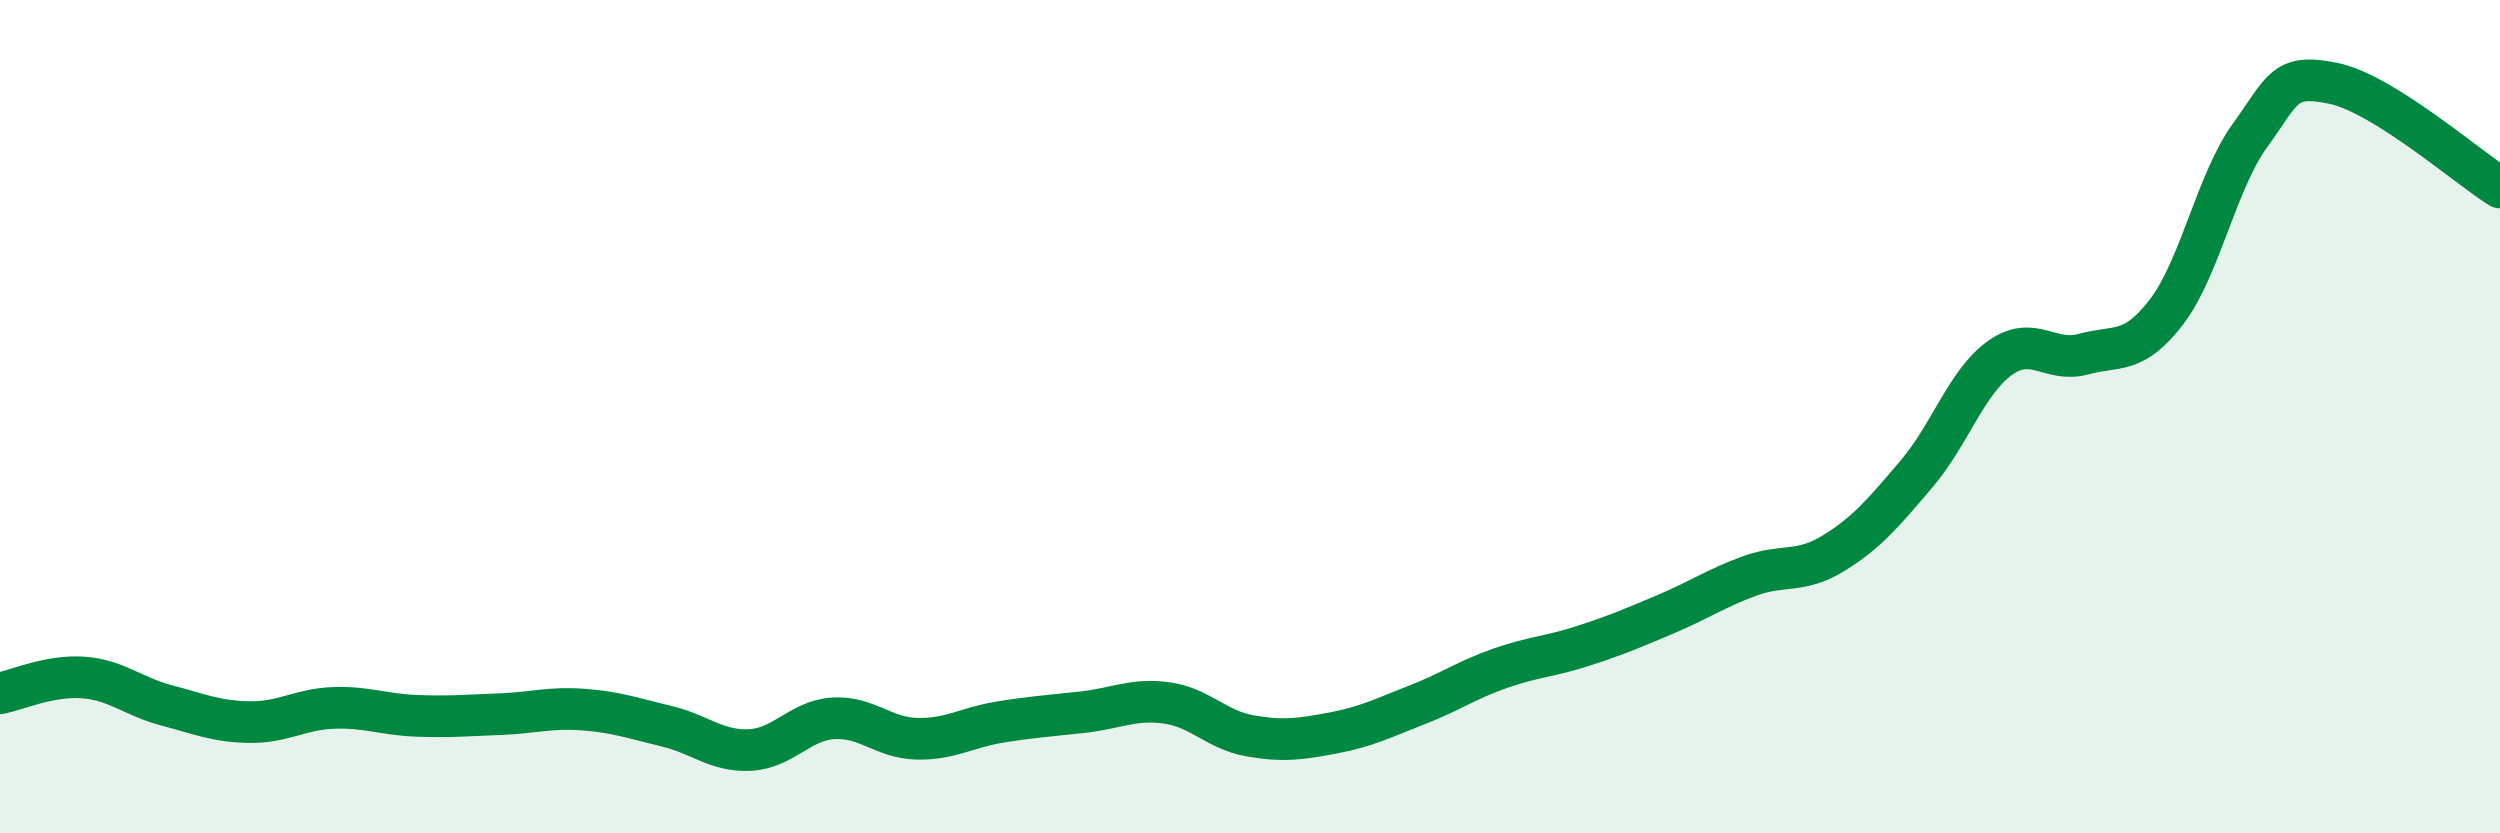
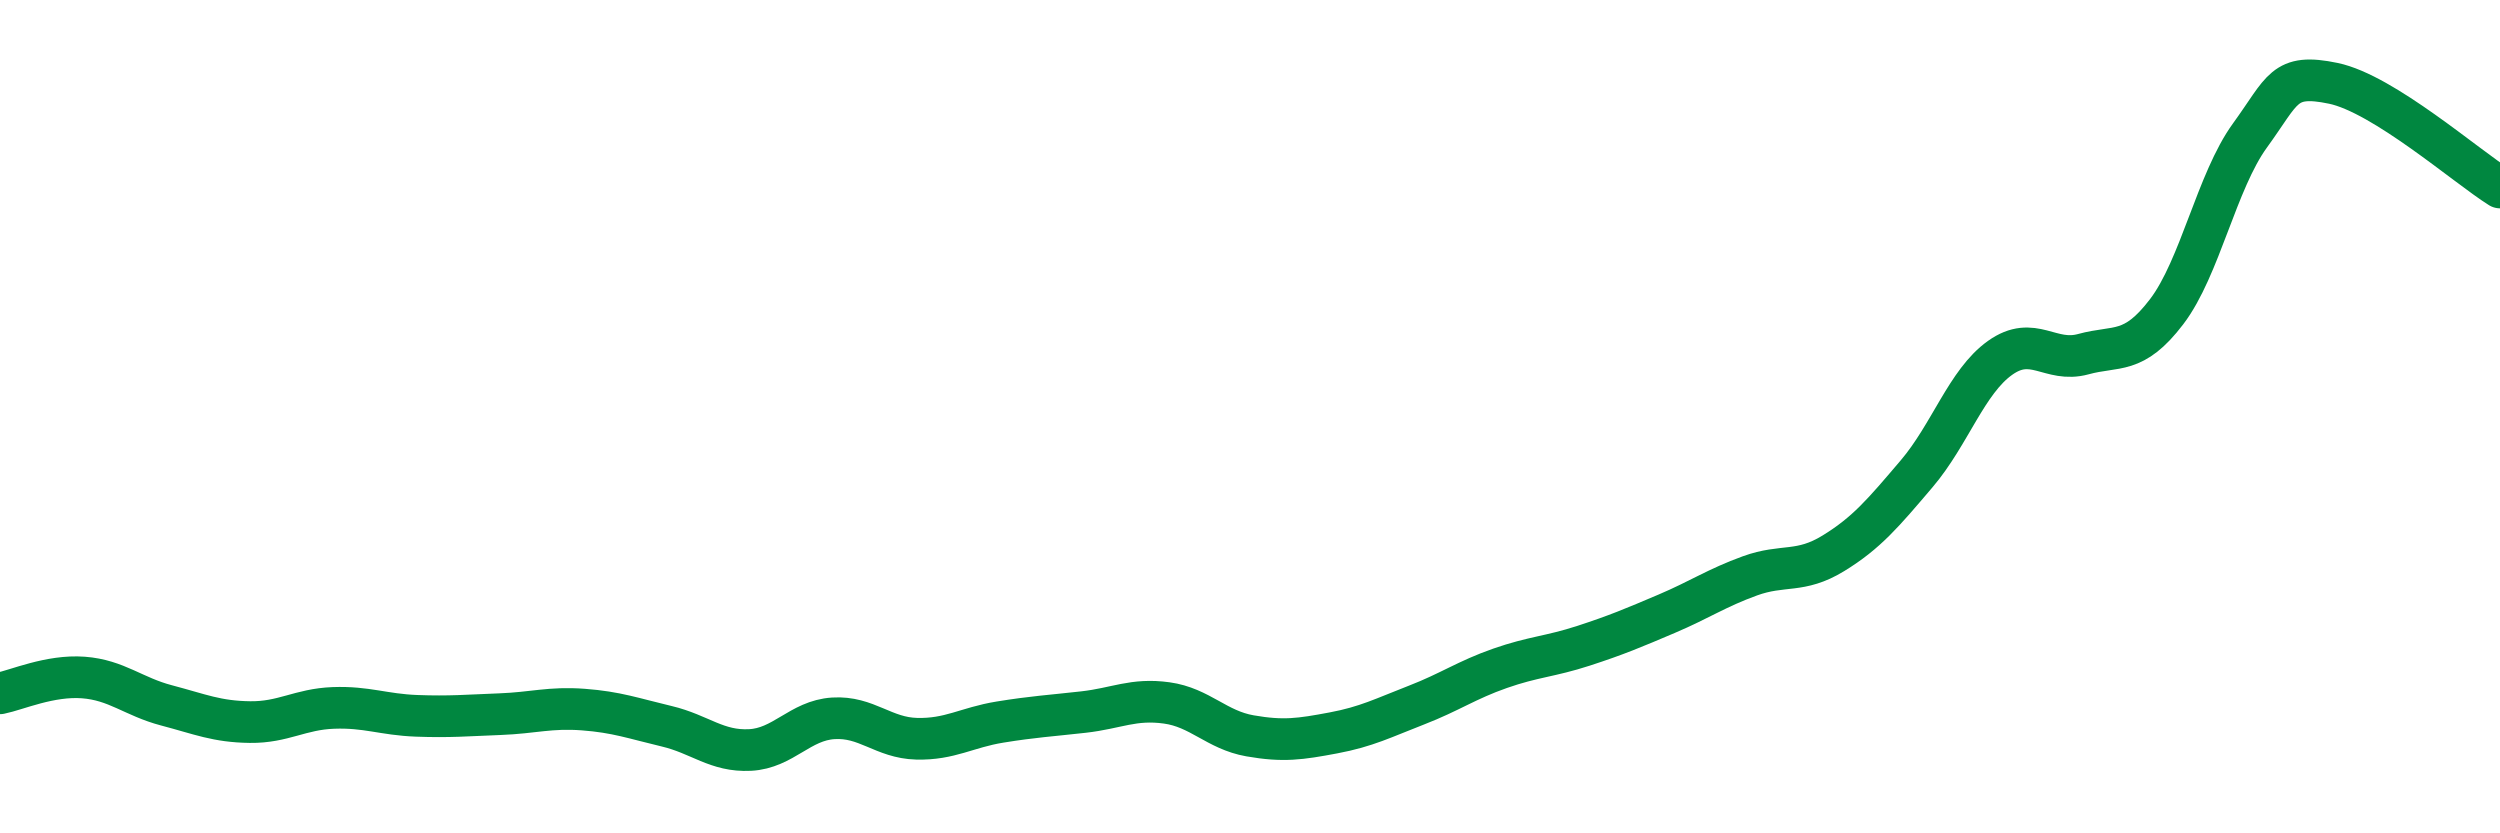
<svg xmlns="http://www.w3.org/2000/svg" width="60" height="20" viewBox="0 0 60 20">
-   <path d="M 0,16.64 C 0.4,16.56 1.2,16.2 2,16.26 C 2.8,16.32 3.2,16.72 4,16.93 C 4.8,17.14 5.2,17.32 6,17.33 C 6.8,17.34 7.2,17.02 8,16.99 C 8.8,16.96 9.2,17.15 10,17.18 C 10.8,17.21 11.2,17.17 12,17.14 C 12.8,17.11 13.2,16.97 14,17.03 C 14.8,17.09 15.2,17.24 16,17.43 C 16.8,17.62 17.2,18.04 18,18 C 18.8,17.96 19.2,17.29 20,17.24 C 20.8,17.19 21.2,17.71 22,17.73 C 22.8,17.75 23.2,17.46 24,17.33 C 24.8,17.2 25.2,17.18 26,17.09 C 26.8,17 27.2,16.76 28,16.87 C 28.8,16.98 29.2,17.52 30,17.66 C 30.8,17.8 31.2,17.74 32,17.59 C 32.8,17.44 33.2,17.23 34,16.92 C 34.8,16.61 35.2,16.32 36,16.04 C 36.8,15.76 37.2,15.76 38,15.5 C 38.8,15.24 39.2,15.07 40,14.73 C 40.8,14.39 41.2,14.11 42,13.82 C 42.8,13.53 43.2,13.77 44,13.28 C 44.8,12.79 45.2,12.31 46,11.37 C 46.8,10.43 47.2,9.16 48,8.59 C 48.8,8.02 49.2,8.72 50,8.5 C 50.8,8.28 51.2,8.53 52,7.48 C 52.8,6.43 53.2,4.35 54,3.25 C 54.8,2.15 54.8,1.75 56,2 C 57.2,2.25 59.2,4 60,4.5L60 20L0 20Z" fill="#008740" opacity="0.1" stroke-linecap="round" stroke-linejoin="round" />
  <path d="M 0,16.64 C 0.4,16.56 1.2,16.2 2,16.26 C 2.8,16.32 3.2,16.72 4,16.93 C 4.8,17.14 5.2,17.32 6,17.33 C 6.8,17.34 7.2,17.02 8,16.99 C 8.8,16.96 9.2,17.15 10,17.18 C 10.8,17.21 11.2,17.17 12,17.14 C 12.8,17.11 13.2,16.97 14,17.03 C 14.8,17.09 15.2,17.24 16,17.43 C 16.8,17.62 17.2,18.04 18,18 C 18.8,17.96 19.2,17.29 20,17.24 C 20.8,17.19 21.2,17.71 22,17.73 C 22.8,17.75 23.2,17.46 24,17.33 C 24.8,17.2 25.2,17.18 26,17.09 C 26.8,17 27.2,16.76 28,16.87 C 28.8,16.98 29.2,17.52 30,17.66 C 30.8,17.8 31.2,17.74 32,17.59 C 32.8,17.44 33.2,17.23 34,16.92 C 34.8,16.61 35.2,16.32 36,16.04 C 36.8,15.76 37.2,15.76 38,15.5 C 38.8,15.24 39.2,15.07 40,14.73 C 40.8,14.39 41.2,14.11 42,13.82 C 42.8,13.53 43.2,13.77 44,13.28 C 44.8,12.79 45.2,12.31 46,11.37 C 46.8,10.43 47.2,9.16 48,8.59 C 48.8,8.02 49.2,8.72 50,8.5 C 50.8,8.28 51.2,8.53 52,7.48 C 52.8,6.43 53.2,4.35 54,3.25 C 54.8,2.15 54.8,1.75 56,2 C 57.2,2.25 59.2,4 60,4.5" stroke="#008740" stroke-width="1" fill="none" stroke-linecap="round" stroke-linejoin="round" />
</svg>